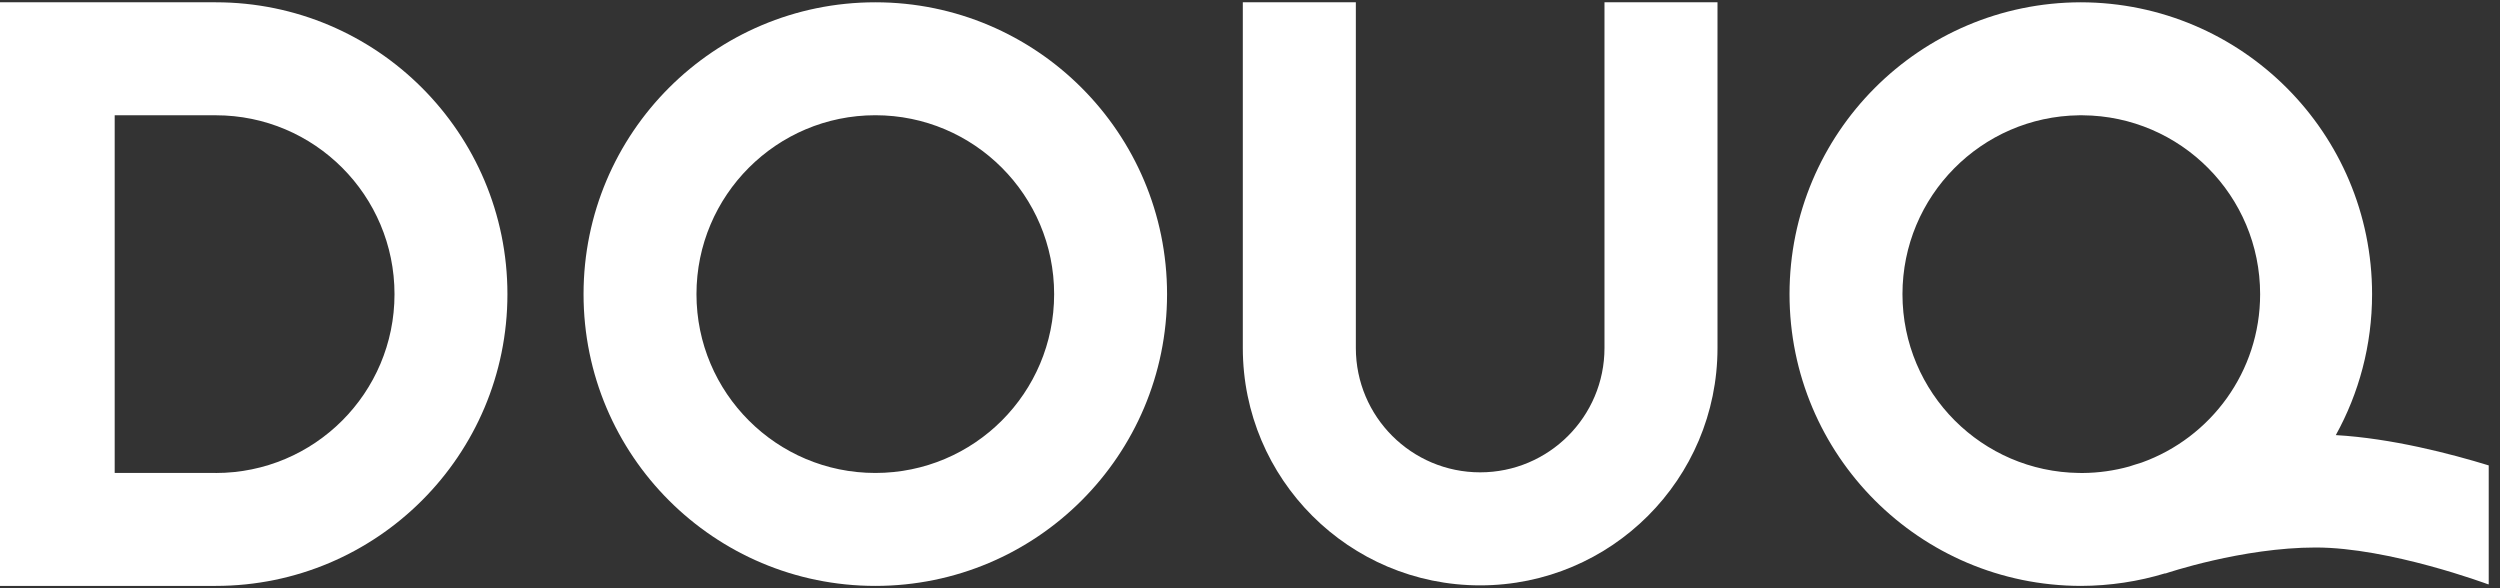
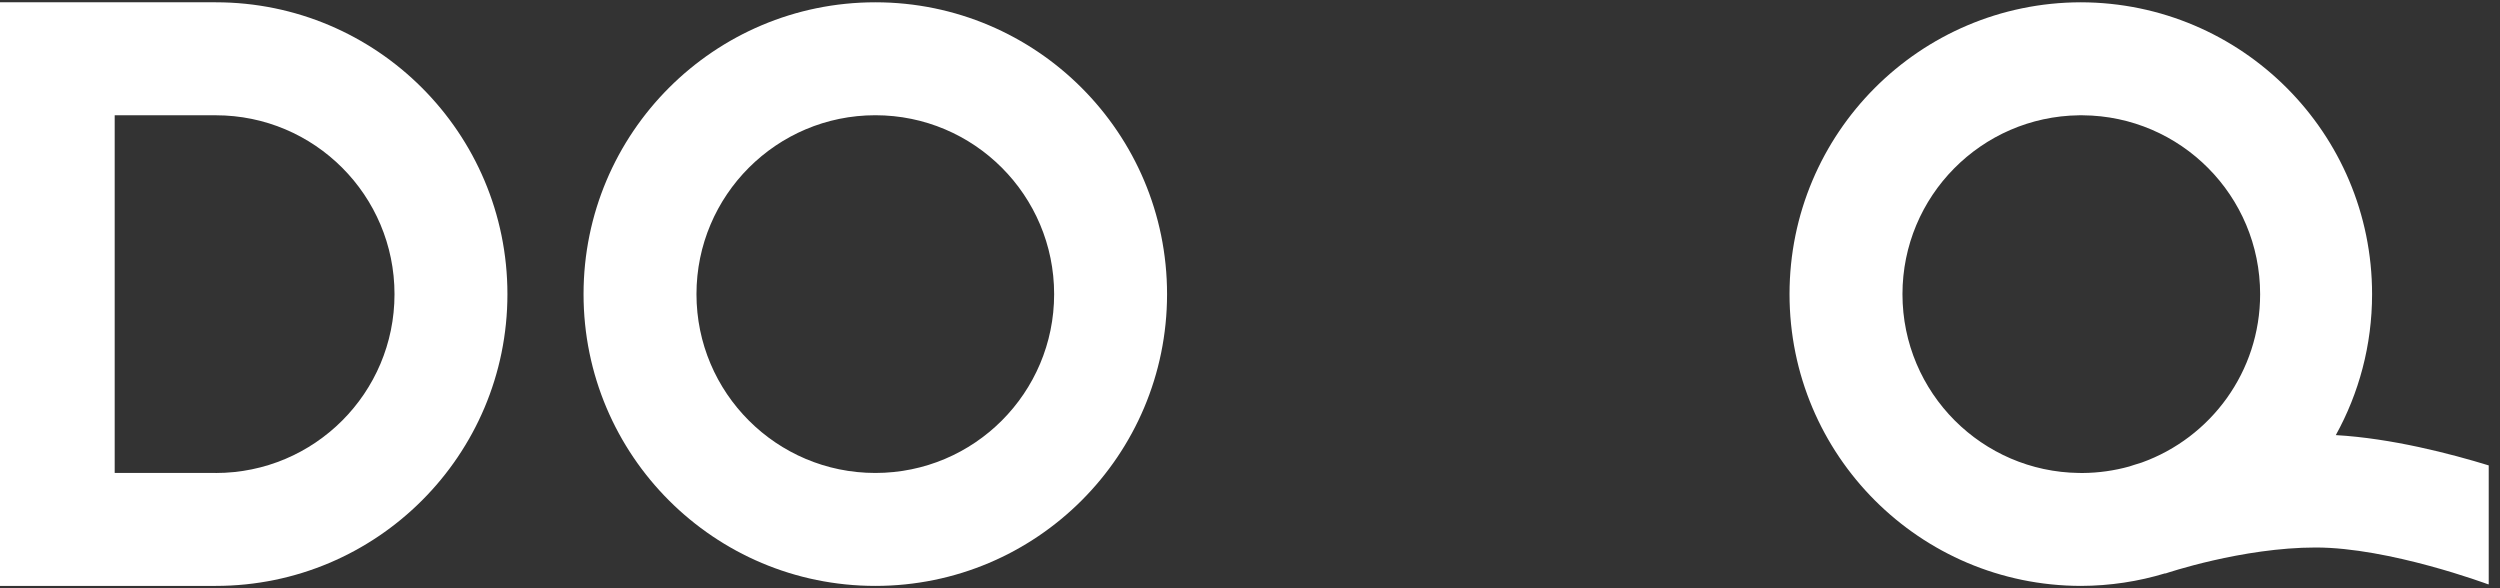
<svg xmlns="http://www.w3.org/2000/svg" width="136" height="32" viewBox="0 0 136 32" fill="none">
  <rect x="0" y="0" width="136" height="32" fill="#333333" stroke="none" />
  <g clip-path="url(#clip0_1376_4833)">
    <path d="M47.619 0.125C38.851 0.125 31.745 7.232 31.745 16.002C31.745 24.771 38.851 31.873 47.619 31.873C56.388 31.873 63.488 24.766 63.488 16.002C63.488 7.238 56.382 0.125 47.619 0.125ZM47.619 25.729C42.245 25.729 37.888 21.371 37.888 16.002C37.888 10.633 42.245 6.269 47.619 6.269C52.993 6.269 57.345 10.627 57.345 16.002C57.345 21.376 52.993 25.729 47.619 25.729Z" fill="white" />
    <path d="M11.735 0.125H0V31.873H11.735C20.5 31.873 27.604 24.766 27.604 16.002C27.604 7.238 20.498 0.125 11.735 0.125ZM11.735 25.729H6.239V6.271H11.735C17.109 6.271 21.461 10.629 21.461 16.004C21.461 21.378 17.109 25.731 11.735 25.731V25.729Z" fill="white" />
-     <path d="M87.284 18.931C87.284 22.666 84.254 25.695 80.521 25.695C76.787 25.695 73.758 22.666 73.758 18.931V0.125H67.609V18.931C67.609 26.063 73.39 31.844 80.521 31.844C87.651 31.844 93.432 26.063 93.432 18.931V0.125H87.284V18.931Z" fill="white" />
    <path d="M127.068 23.67C128.325 21.397 129.041 18.784 129.041 16.002C129.041 7.241 121.951 0.142 113.196 0.125C104.44 0.14 97.35 7.241 97.35 16.002C97.35 24.762 104.44 31.858 113.196 31.873C114.792 31.869 116.334 31.63 117.789 31.188L117.793 31.2C117.834 31.185 121.975 29.784 125.977 29.784C129.978 29.784 135.319 31.773 135.372 31.794L135.386 31.76V25.318C133.328 24.686 130.105 23.844 127.068 23.67ZM113.167 25.729C113.145 25.729 113.122 25.729 113.099 25.729C110.462 25.695 108.078 24.613 106.344 22.881C104.584 21.12 103.494 18.688 103.494 16.004C103.494 10.671 107.784 6.34 113.099 6.272C113.122 6.272 113.145 6.272 113.169 6.272C113.211 6.272 113.254 6.272 113.295 6.272C118.637 6.31 122.951 10.653 122.951 16.004C122.951 20.221 120.268 23.812 116.511 25.162C116.16 25.267 115.927 25.346 115.832 25.377C115.024 25.601 114.174 25.725 113.293 25.731C113.252 25.731 113.209 25.731 113.167 25.731V25.729Z" fill="white" />
  </g>
  <defs>
    <clipPath id="clip0_1376_4833">
      <rect width="135.385" height="32" fill="white" />
    </clipPath>
  </defs>
</svg>